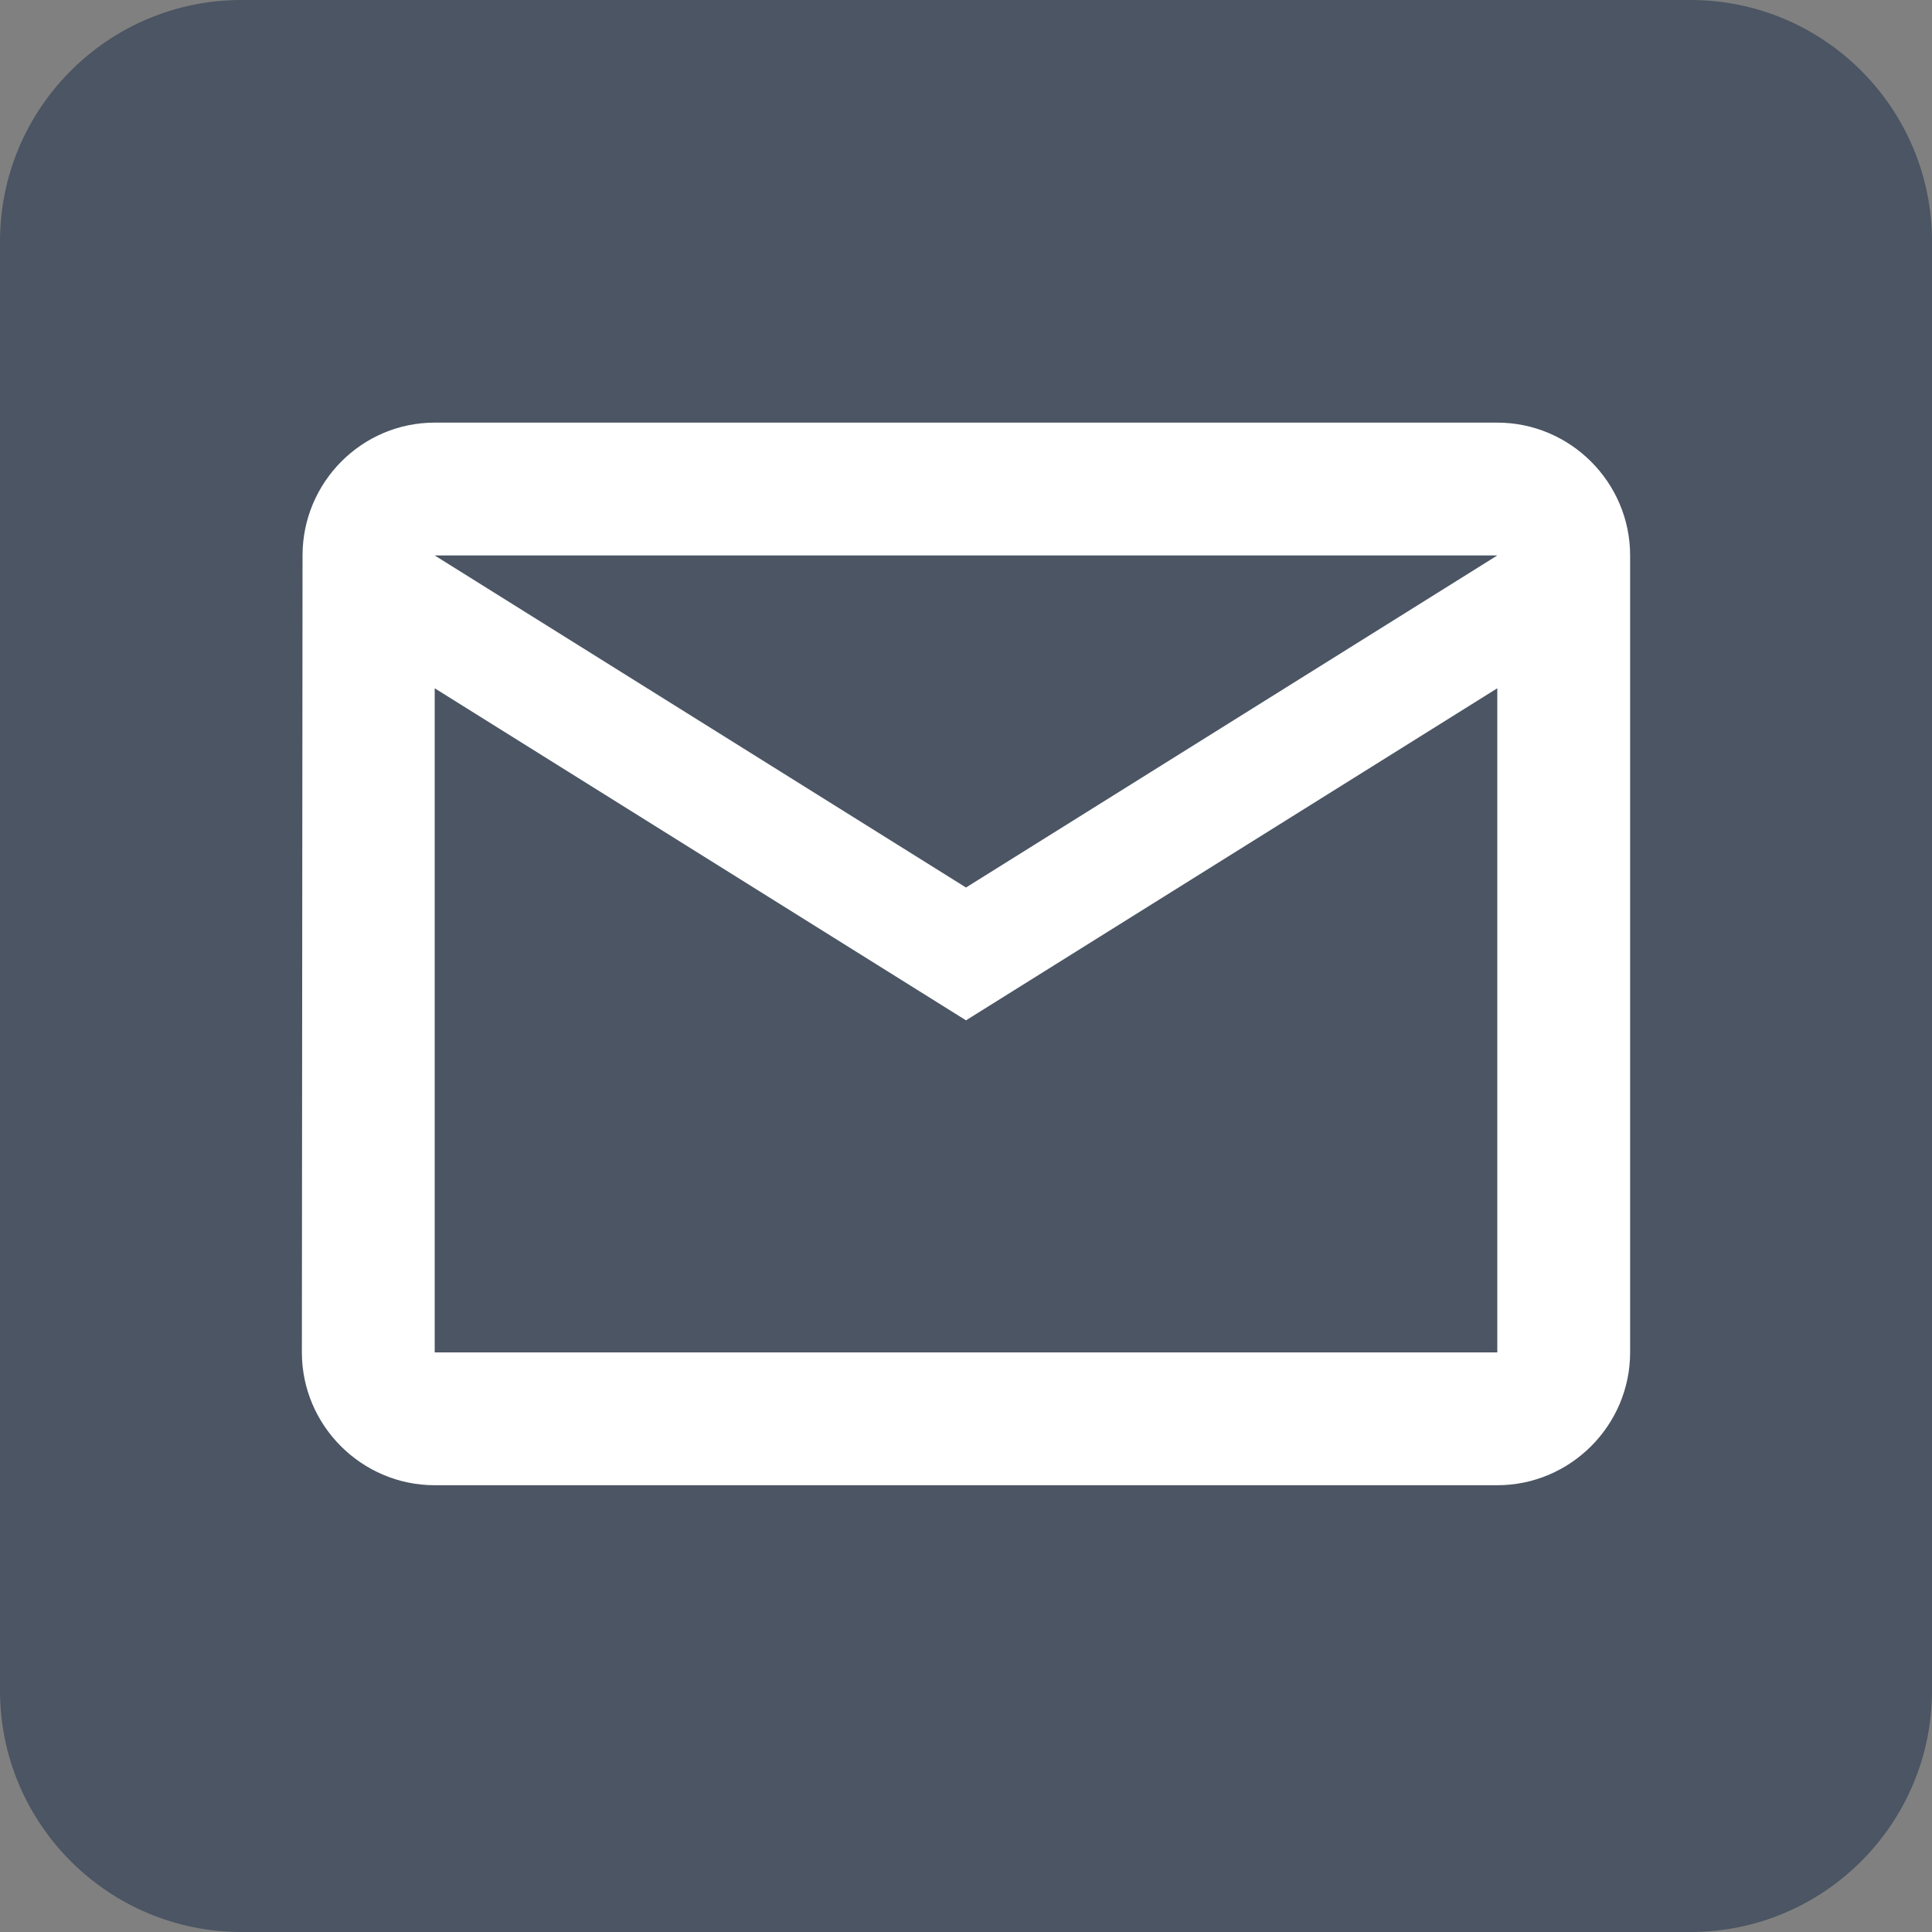
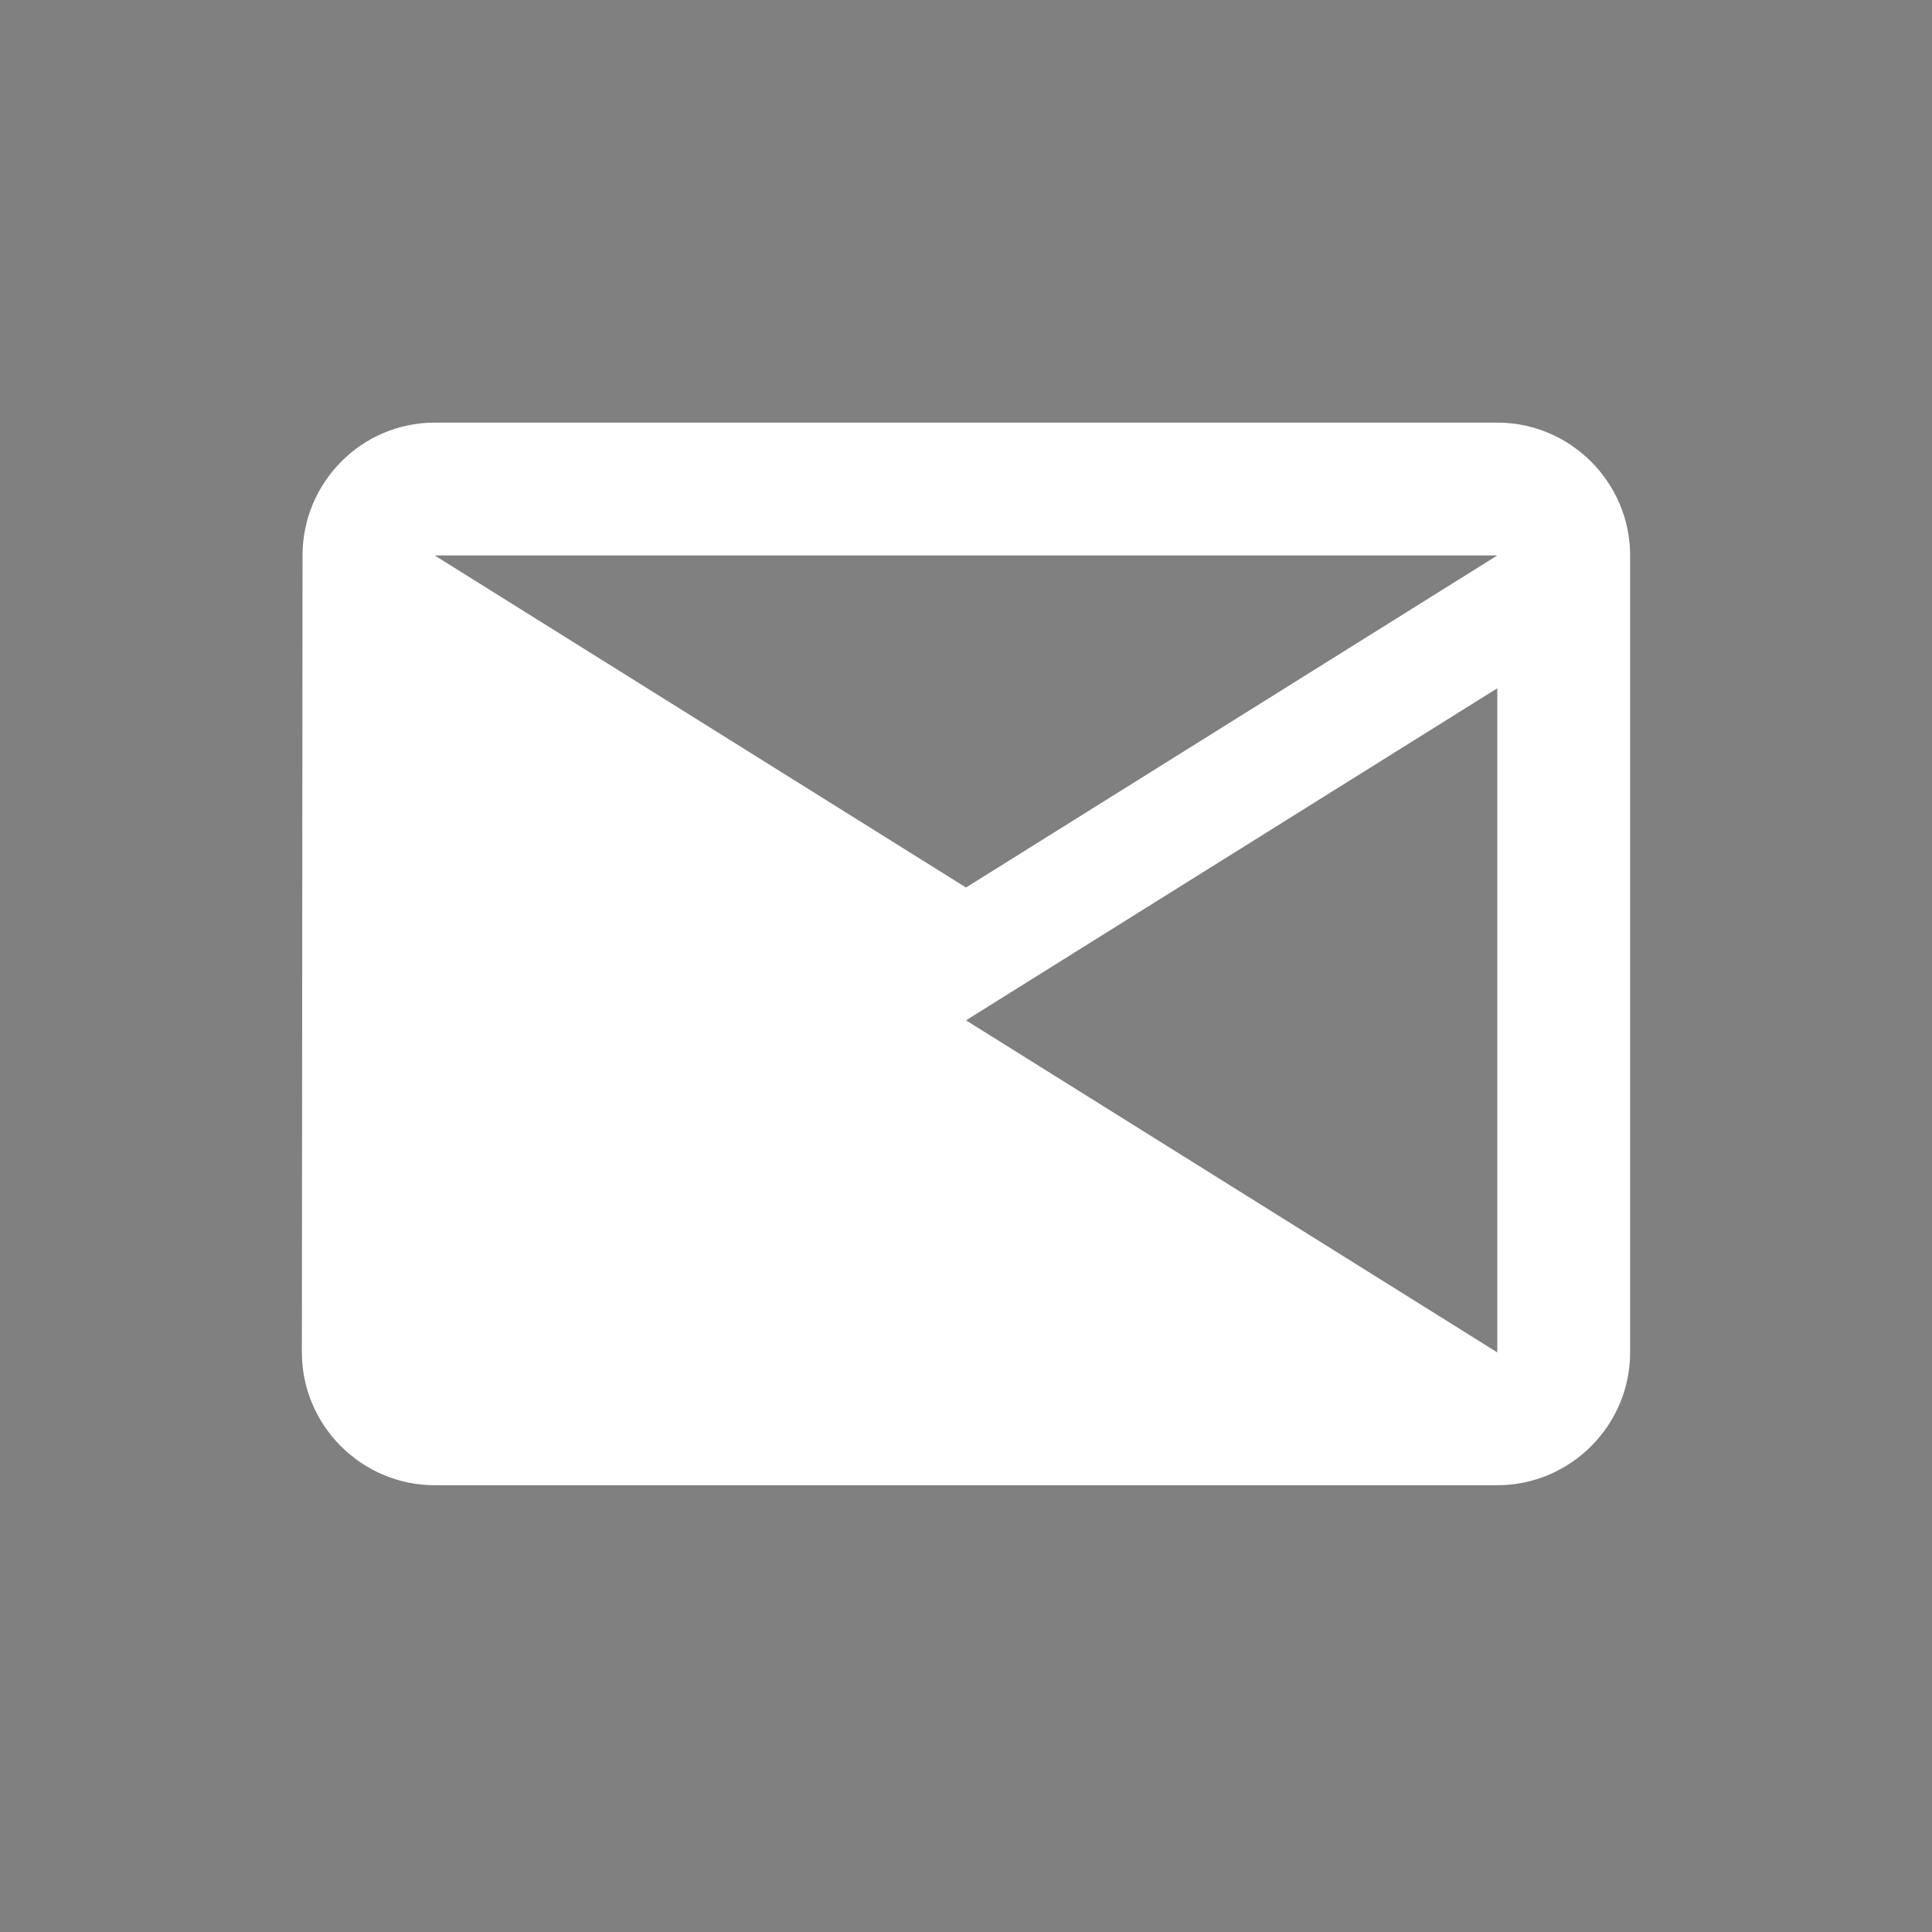
<svg xmlns="http://www.w3.org/2000/svg" width="32px" height="32px" viewBox="0 0 32 32" version="1.1">
  <rect x="0" y="0" width="32" height="32" fill="#808080" stroke="none" />
  <title>Group 5</title>
  <g id="Page-1" stroke="none" stroke-width="1" fill="none" fill-rule="evenodd">
    <g id="Group-5">
-       <path d="M28,32 L4,32 C1.792,32 0,30.208 0,28 L0,4 C0,1.792 1.792,0 4,0 L28,0 C30.208,0 32,1.792 32,4 L32,28 C32,30.208 30.208,32 28,32 Z" id="Path" fill="#4B5563" fill-rule="nonzero" />
-       <path d="M24.8,7 L7.2,7 C5.99,7 5.011,7.99 5.011,9.2 L5,22.4 C5,23.61 5.99,24.6 7.2,24.6 L24.8,24.6 C26.01,24.6 27,23.61 27,22.4 L27,9.2 C27,7.99 26.01,7 24.8,7 Z M24.8,22.4 L7.2,22.4 L7.2,11.4 L16,16.9 L24.8,11.4 L24.8,22.4 Z M16,14.7 L7.2,9.2 L24.8,9.2 L16,14.7 Z" id="Fill-3" fill="#FFFFFF" />
+       <path d="M24.8,7 L7.2,7 C5.99,7 5.011,7.99 5.011,9.2 L5,22.4 C5,23.61 5.99,24.6 7.2,24.6 L24.8,24.6 C26.01,24.6 27,23.61 27,22.4 L27,9.2 C27,7.99 26.01,7 24.8,7 Z M24.8,22.4 L7.2,11.4 L16,16.9 L24.8,11.4 L24.8,22.4 Z M16,14.7 L7.2,9.2 L24.8,9.2 L16,14.7 Z" id="Fill-3" fill="#FFFFFF" />
    </g>
  </g>
</svg>